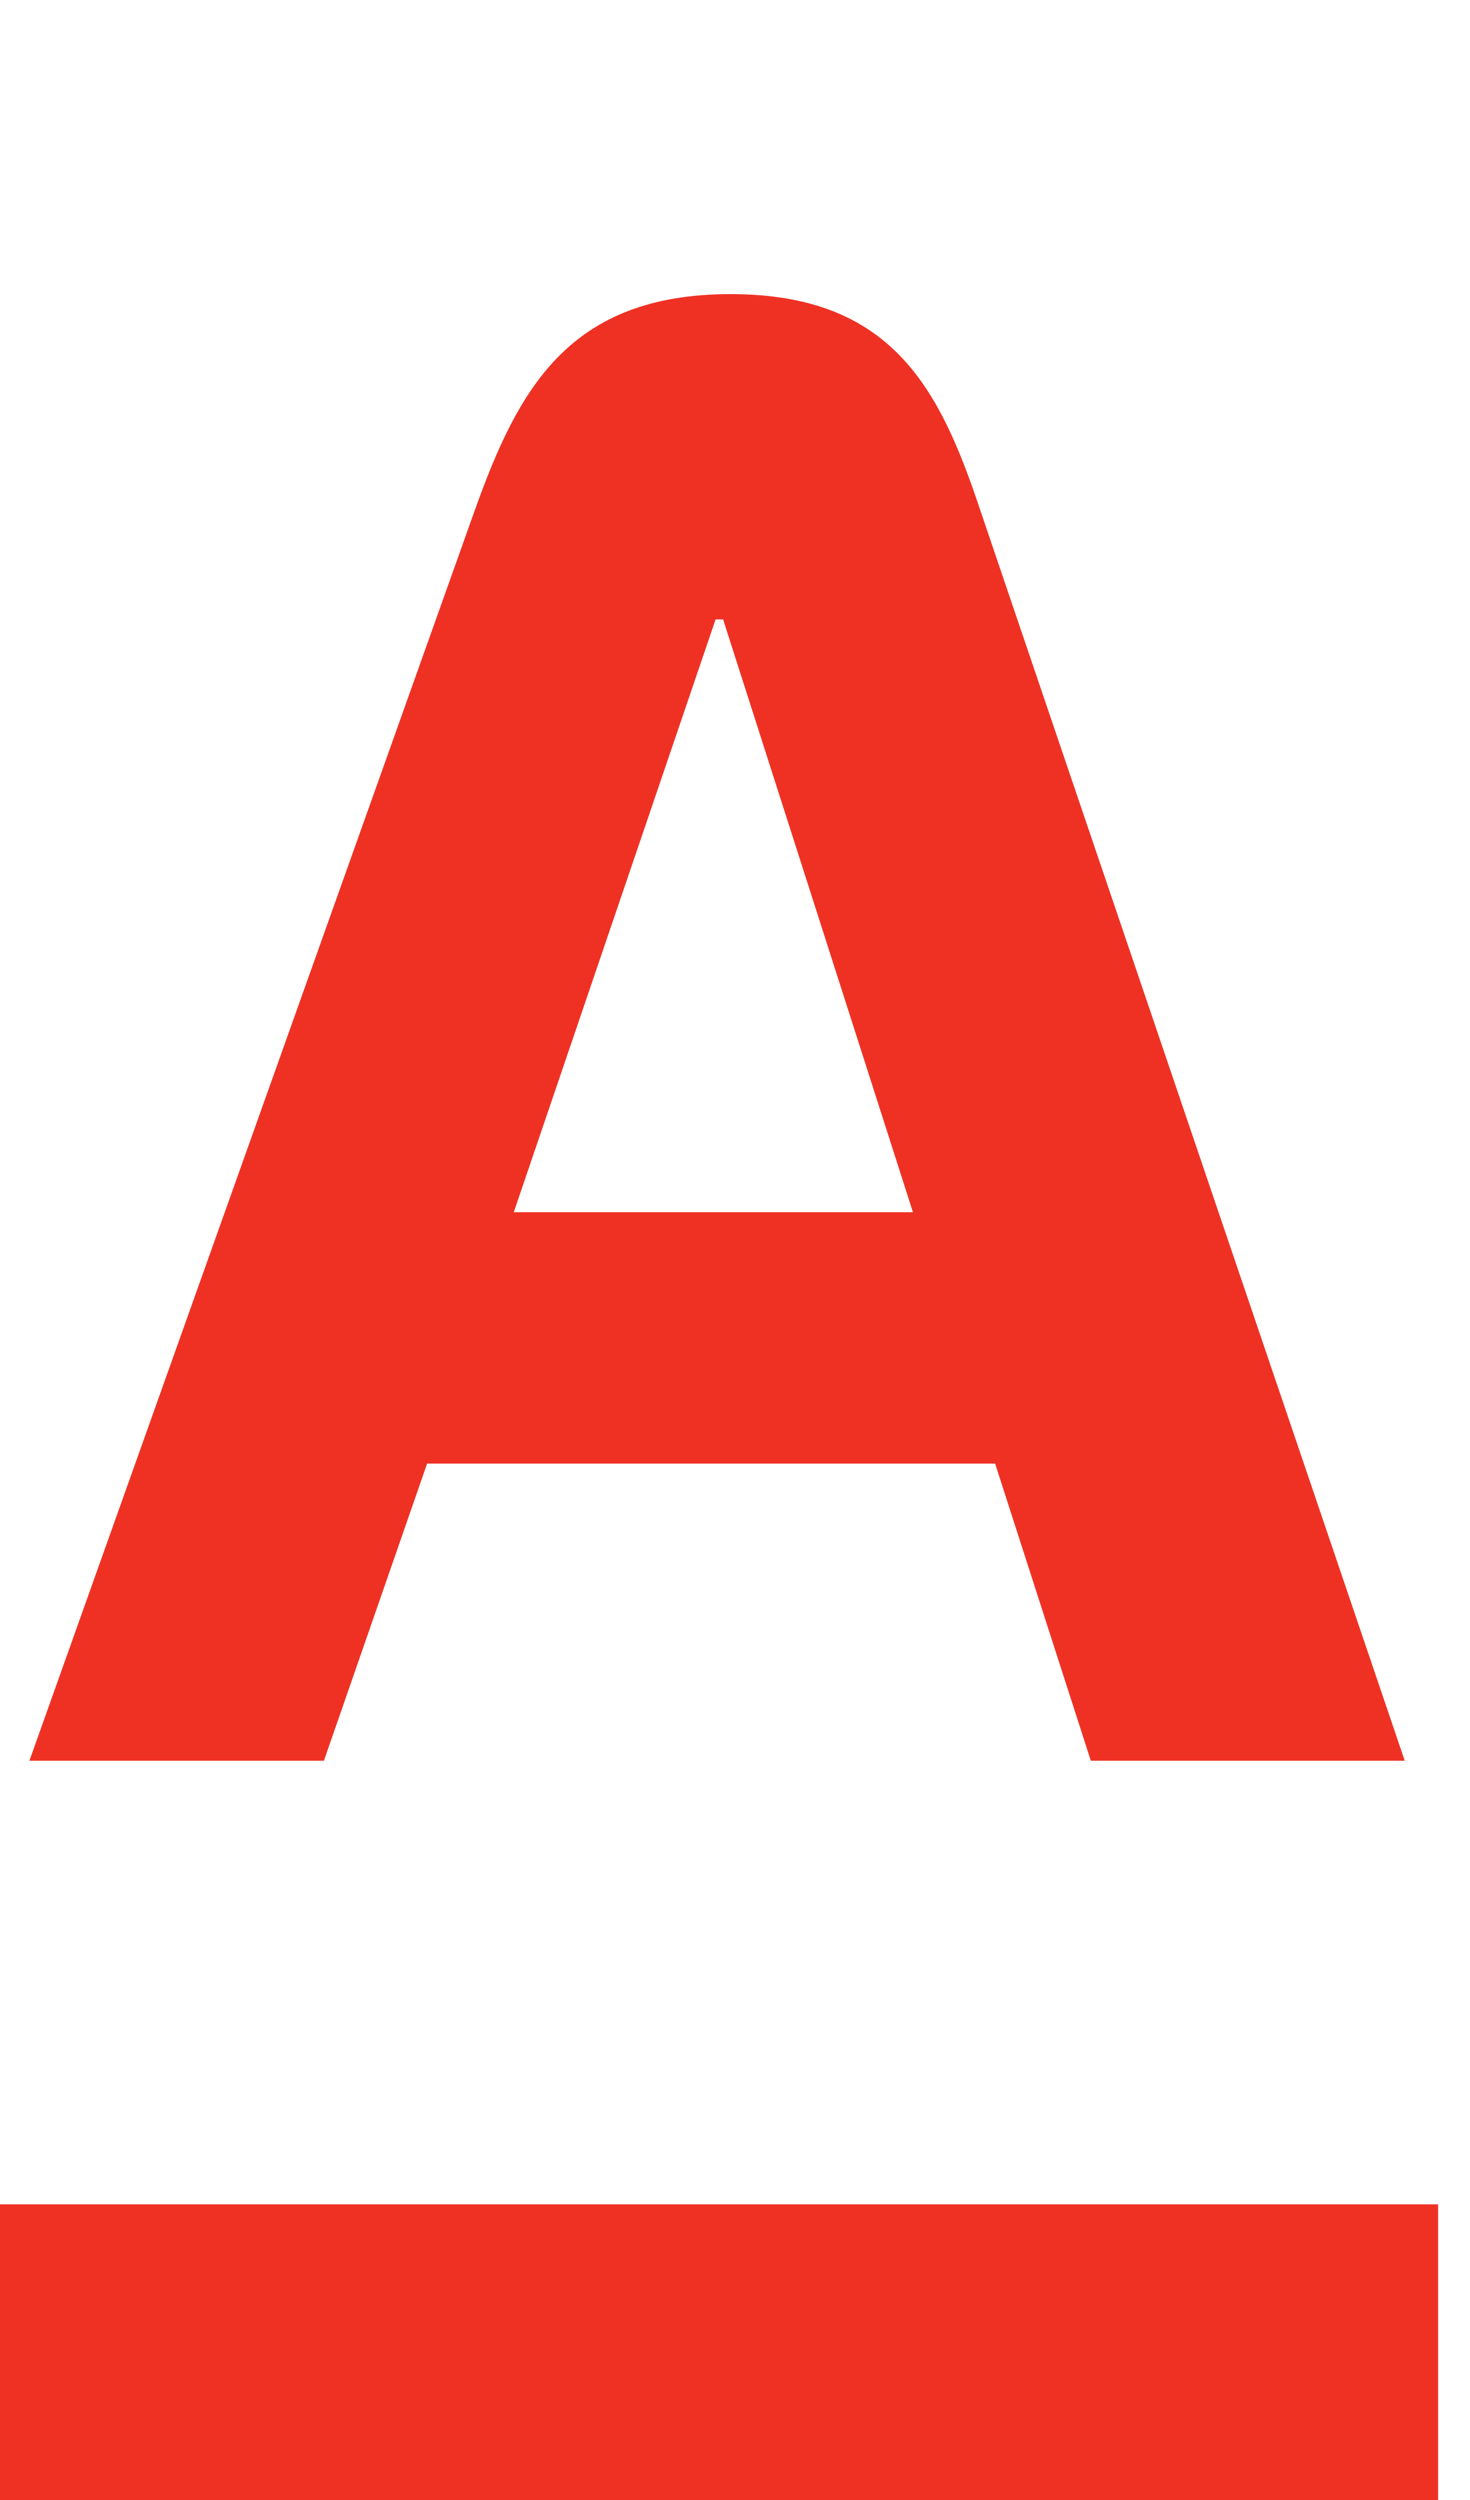
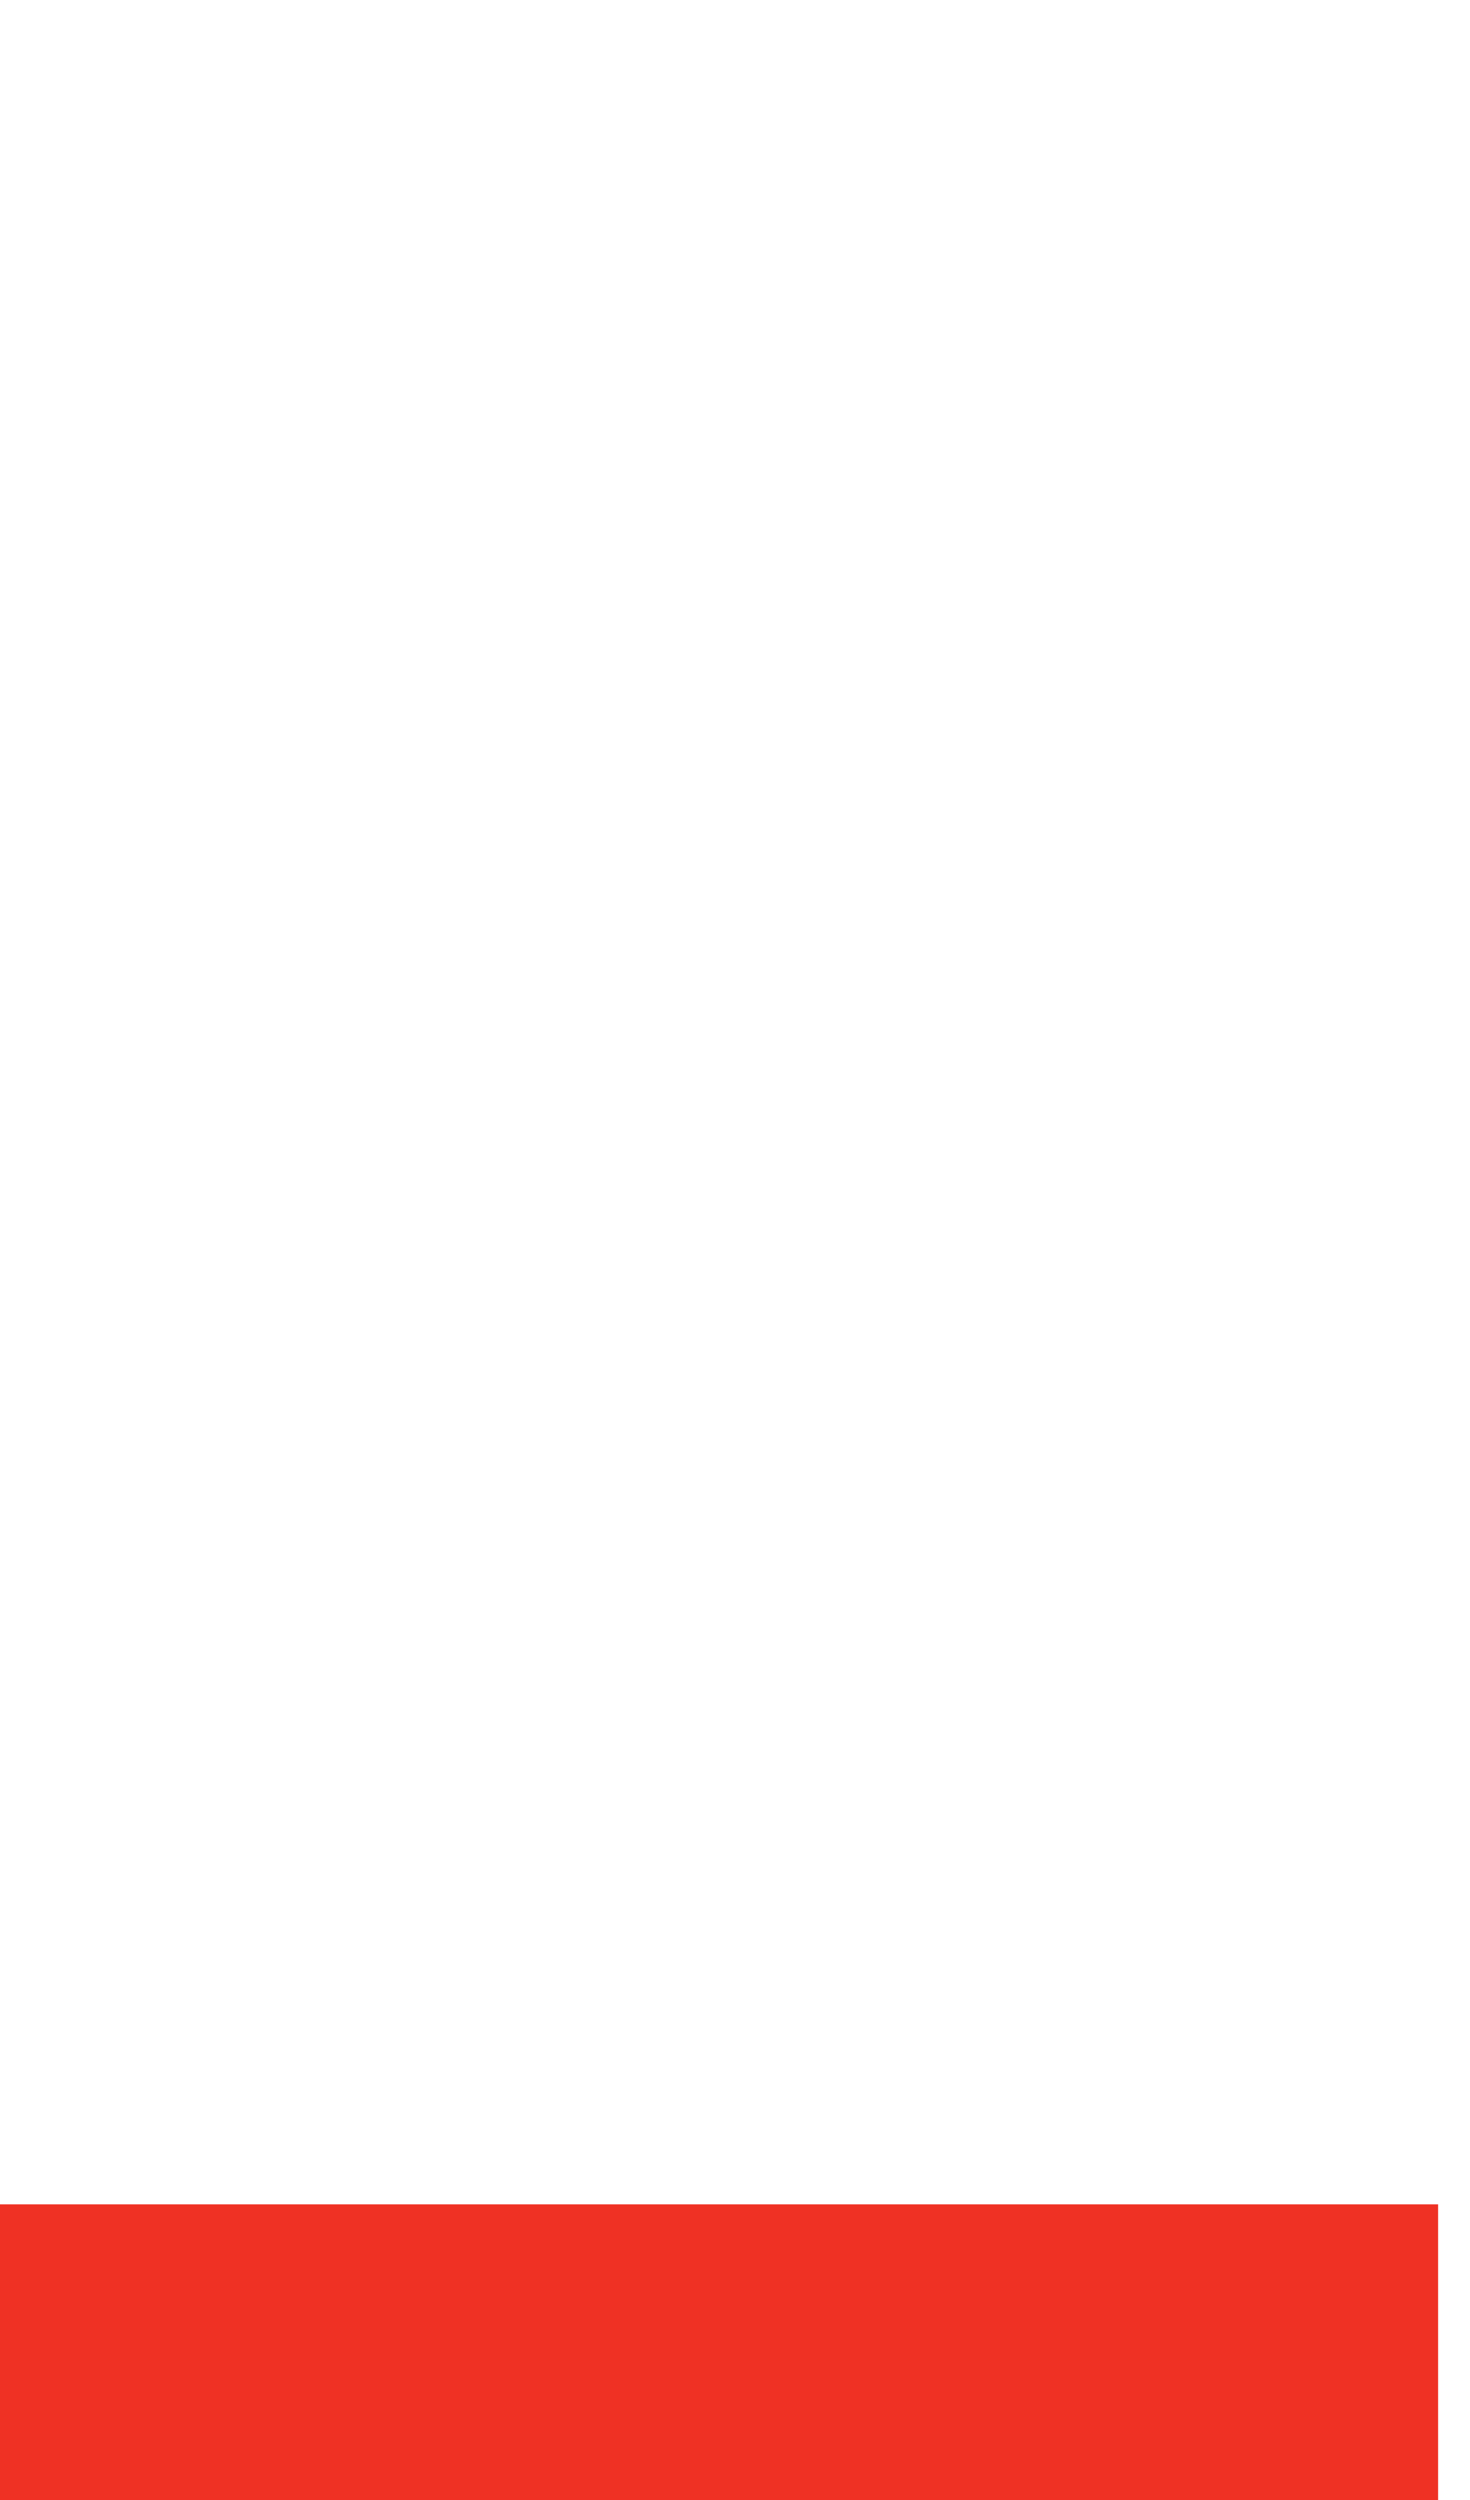
<svg xmlns="http://www.w3.org/2000/svg" width="20" height="34" viewBox="0 0 20 34" fill="none">
  <path d="M19.566 34H0V29.979H19.566V34Z" fill="#EF3124" />
-   <path d="M6.99 16.486L9.736 8.424H9.838L12.421 16.486H6.99ZM13.336 6.936C12.787 5.287 12.136 4 9.939 4C7.743 4 7.051 5.287 6.461 6.936L0.4 23.946H4.407L5.811 19.905H13.539L14.841 23.946H19.112L13.336 6.936Z" fill="#EF3124" />
</svg>